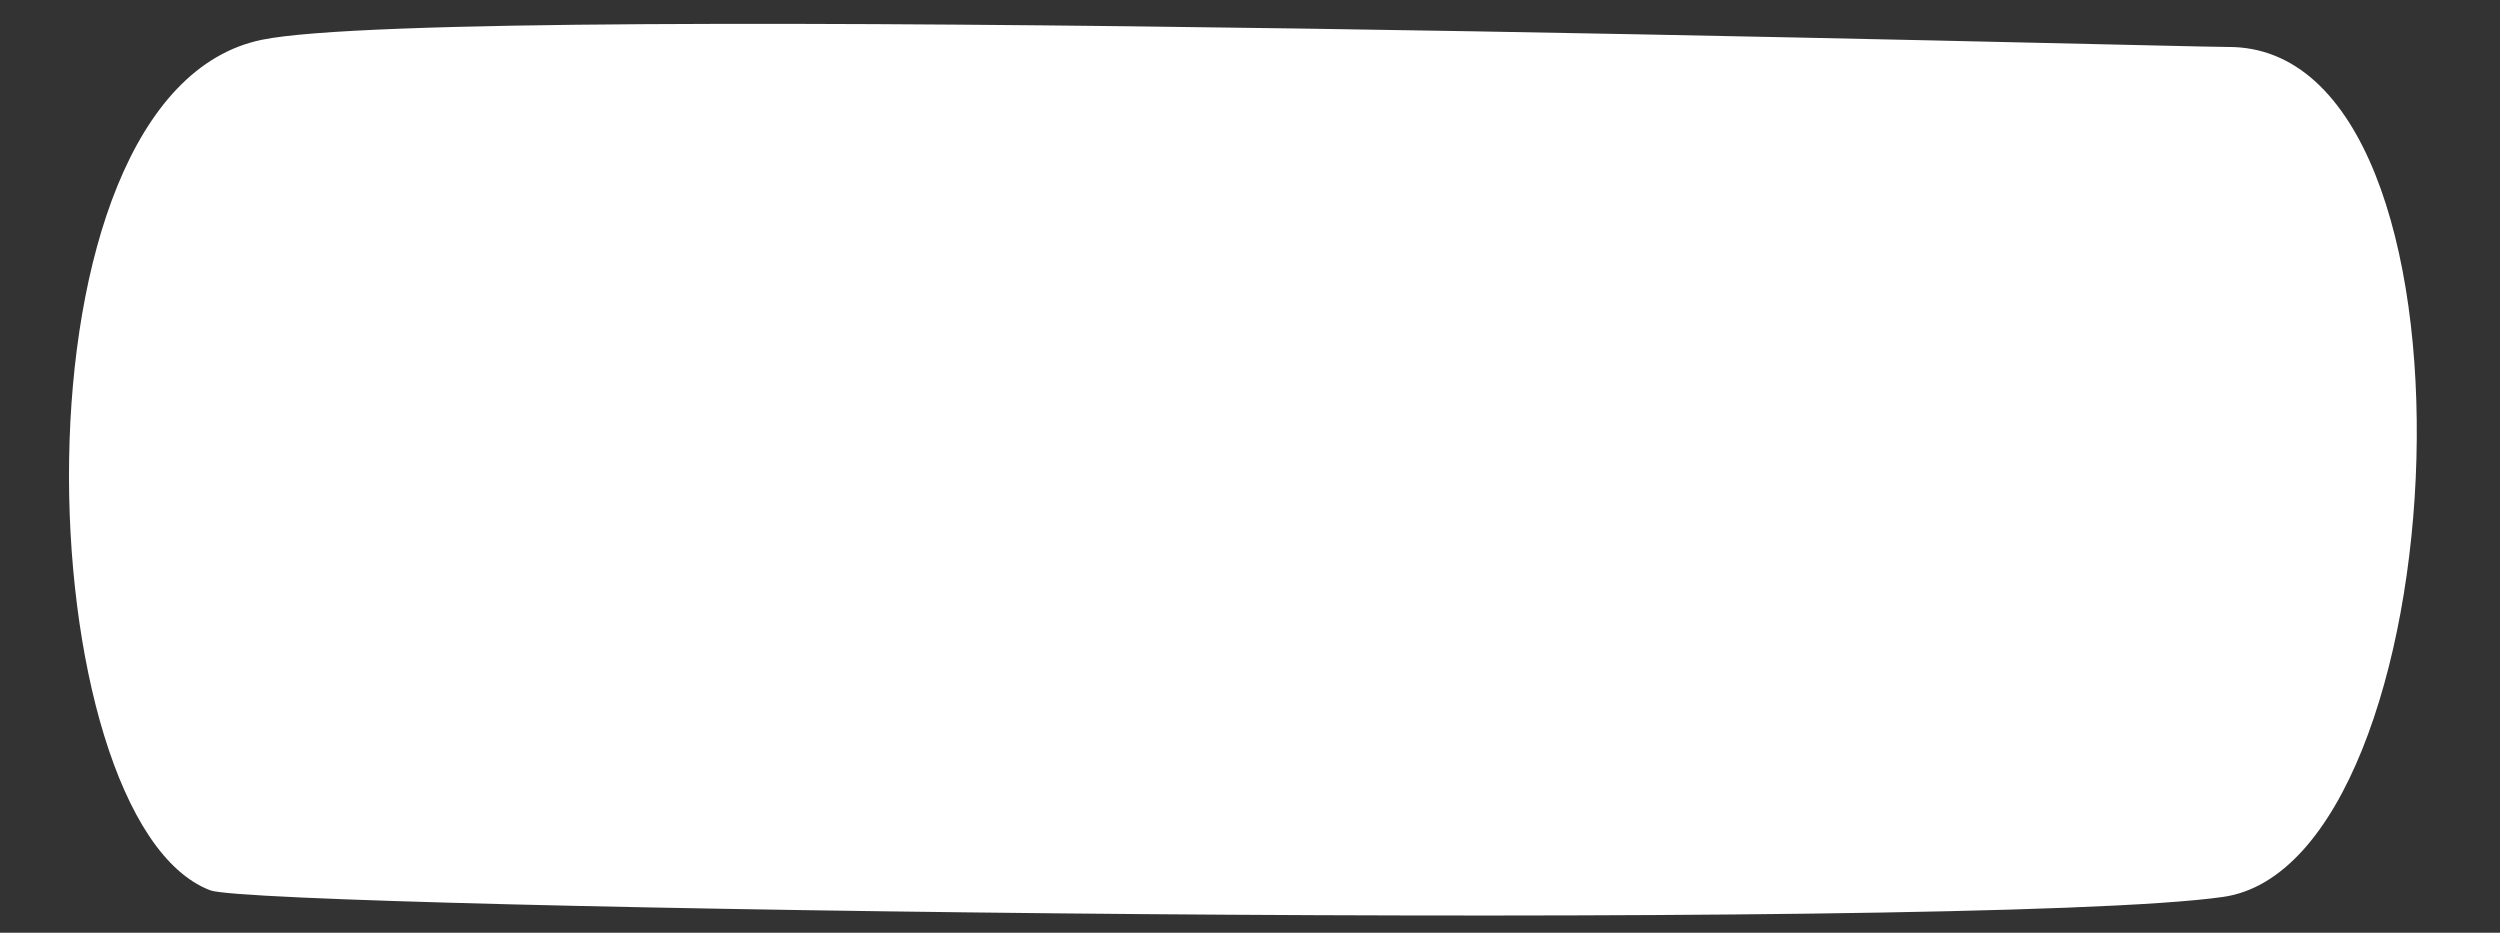
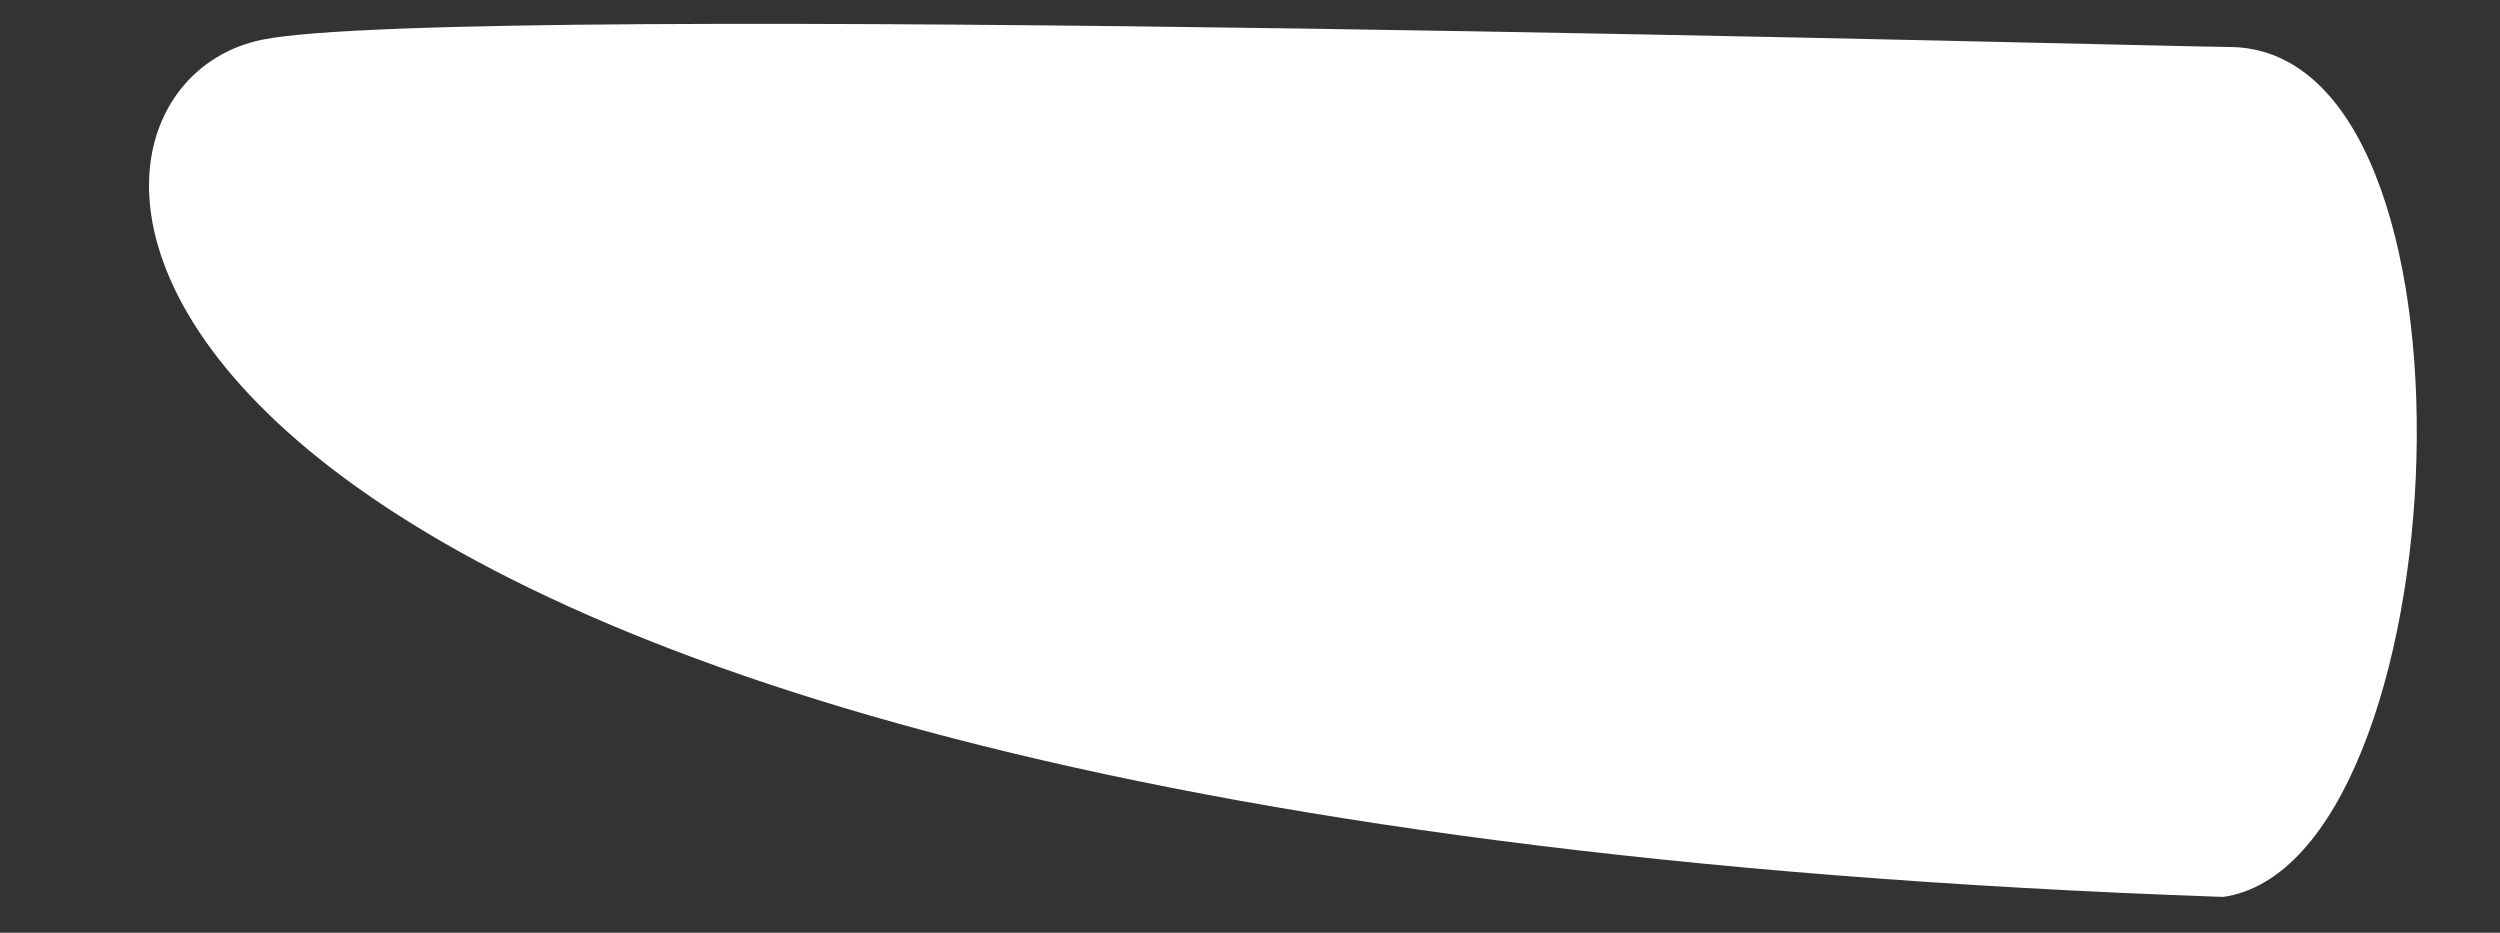
<svg xmlns="http://www.w3.org/2000/svg" fill="#000000" height="609.7" preserveAspectRatio="xMidYMid meet" version="1" viewBox="437.8 942.5 1634.2 609.7" width="1634.2" zoomAndPan="magnify">
  <rect x="437.8" y="942.5" width="1634.2" height="609.7" fill="#333333" stroke="none" />
  <g id="change1_1">
-     <path d="M1891,1528.8c-164,23.4-1283.1,8-1315.7-4.3C455.4,1479,437.8,1003.6,609,968.5c126.8-26,1257.3,4.9,1285,4.7 C2072,972,2046,1506.7,1891,1528.8z" fill="#ffffff" />
+     <path d="M1891,1528.8C455.4,1479,437.8,1003.6,609,968.5c126.8-26,1257.3,4.9,1285,4.7 C2072,972,2046,1506.7,1891,1528.8z" fill="#ffffff" />
  </g>
</svg>